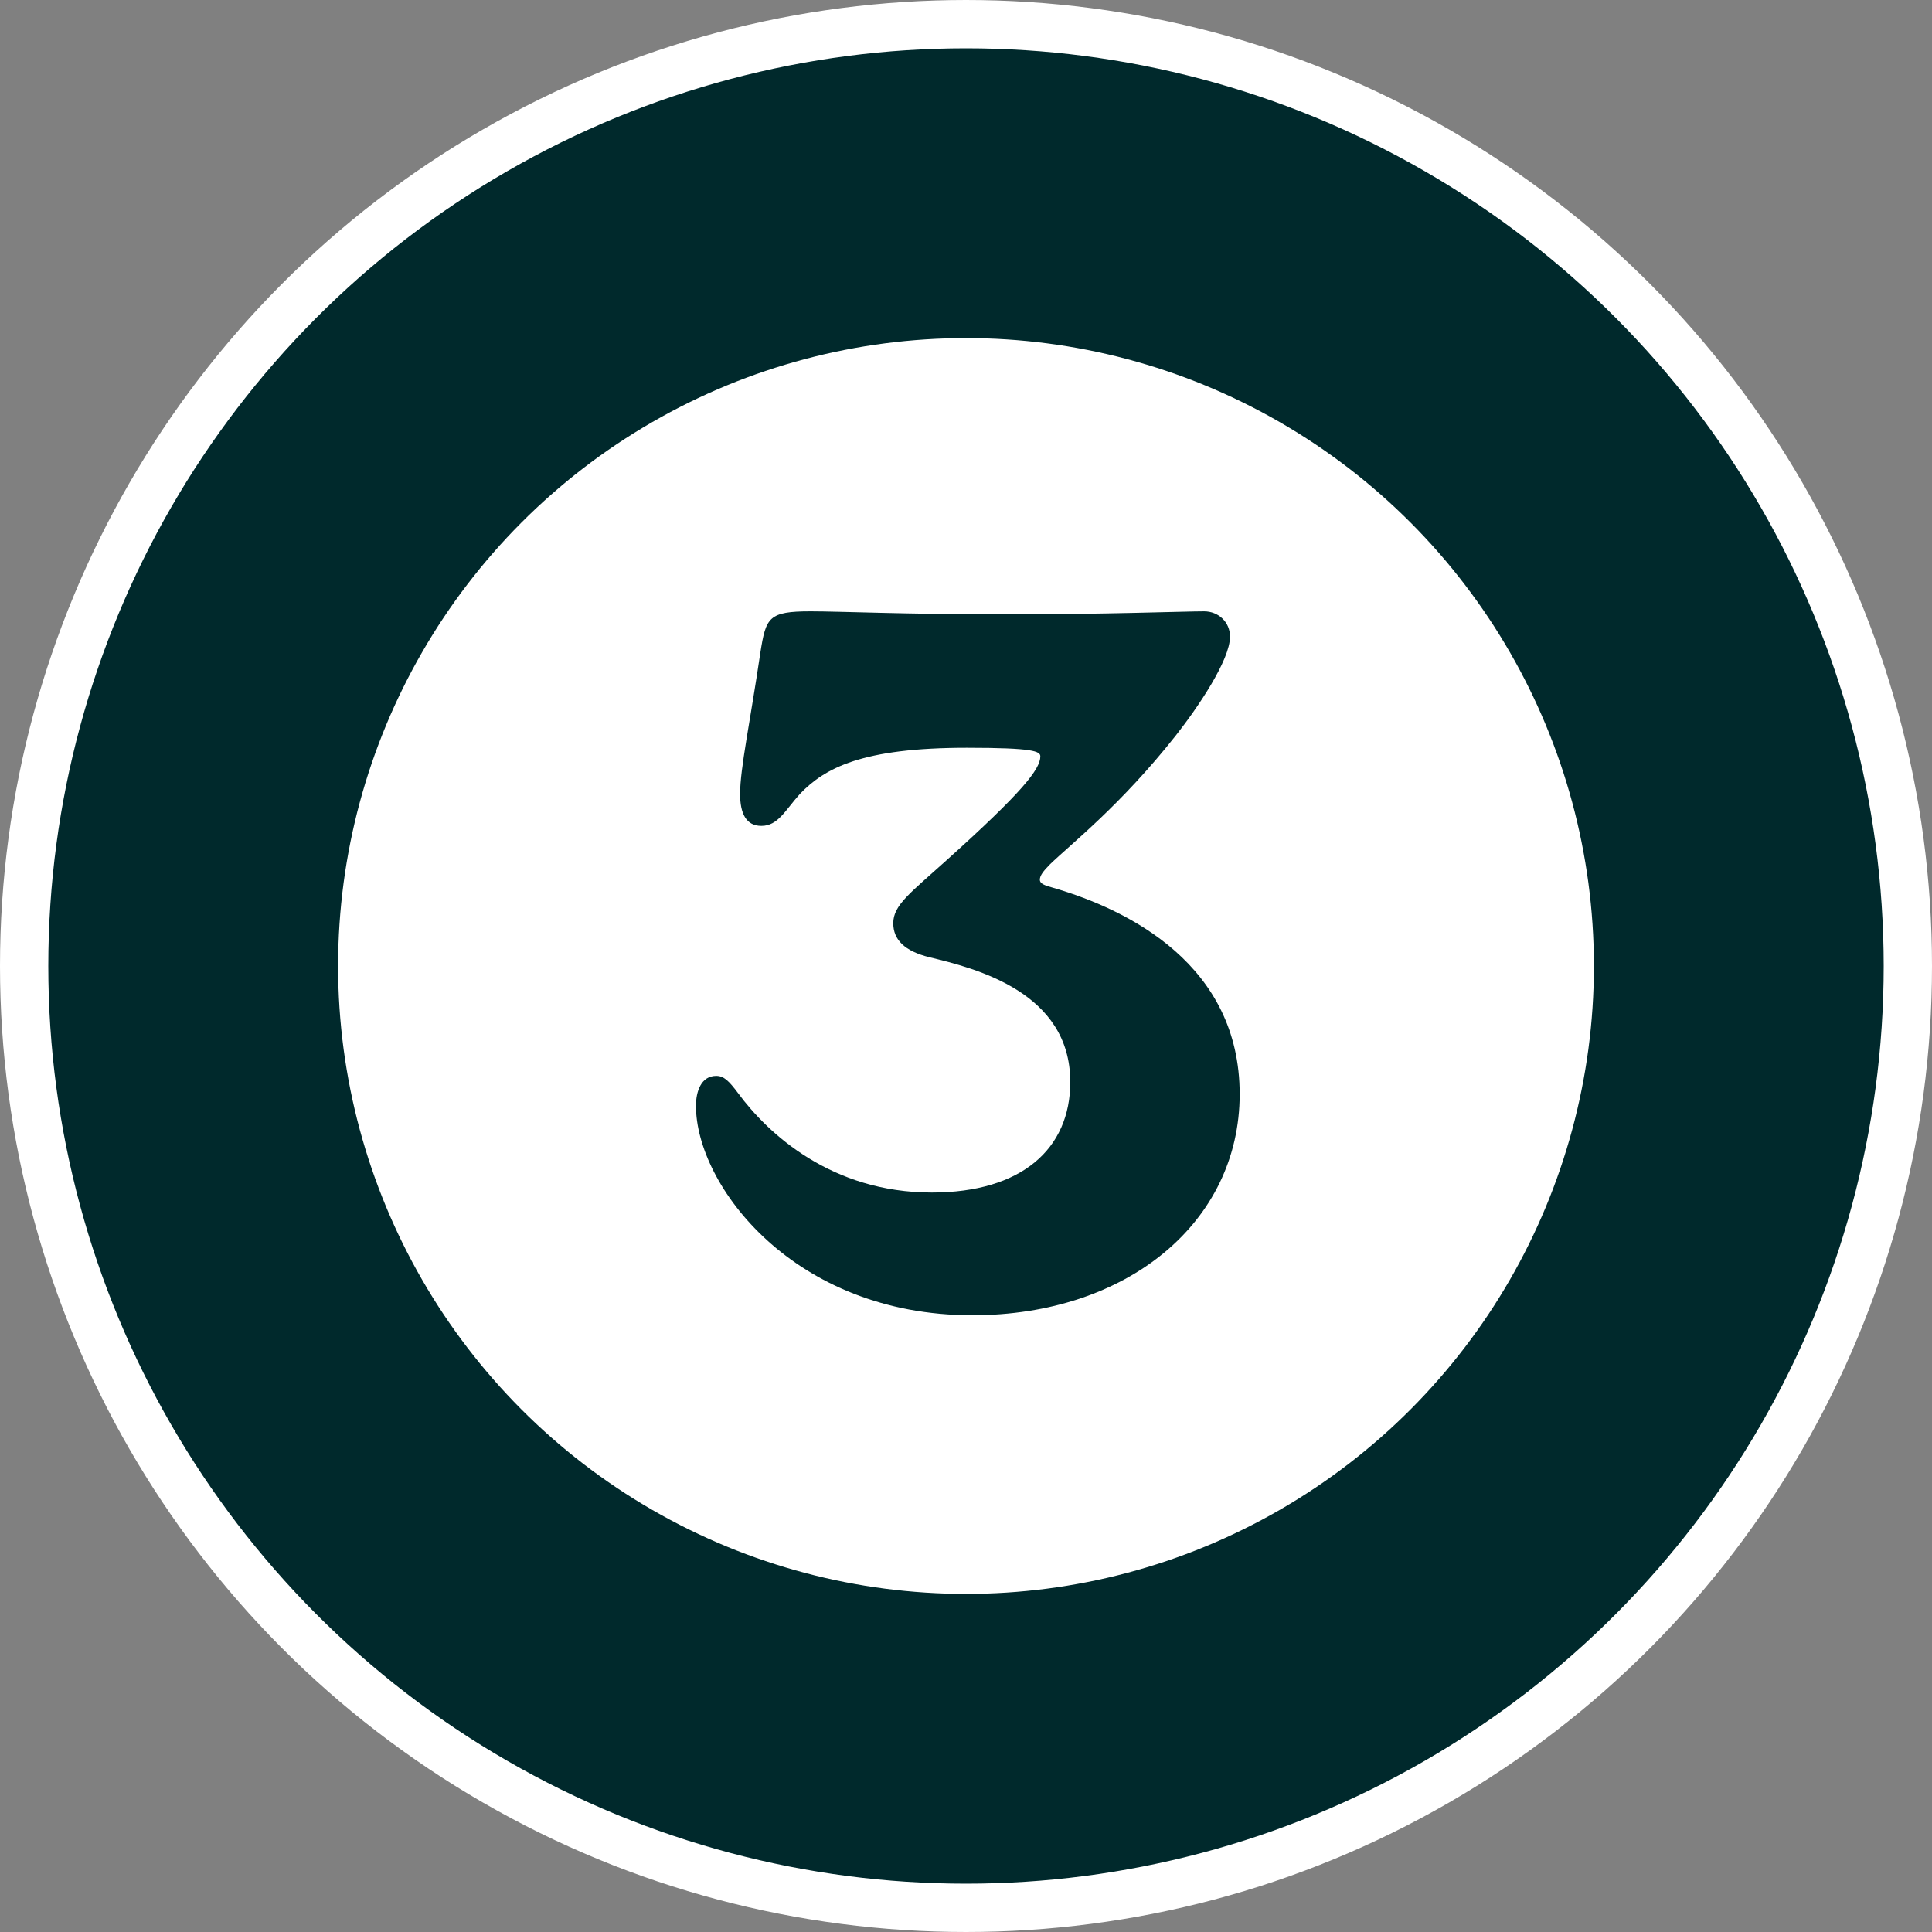
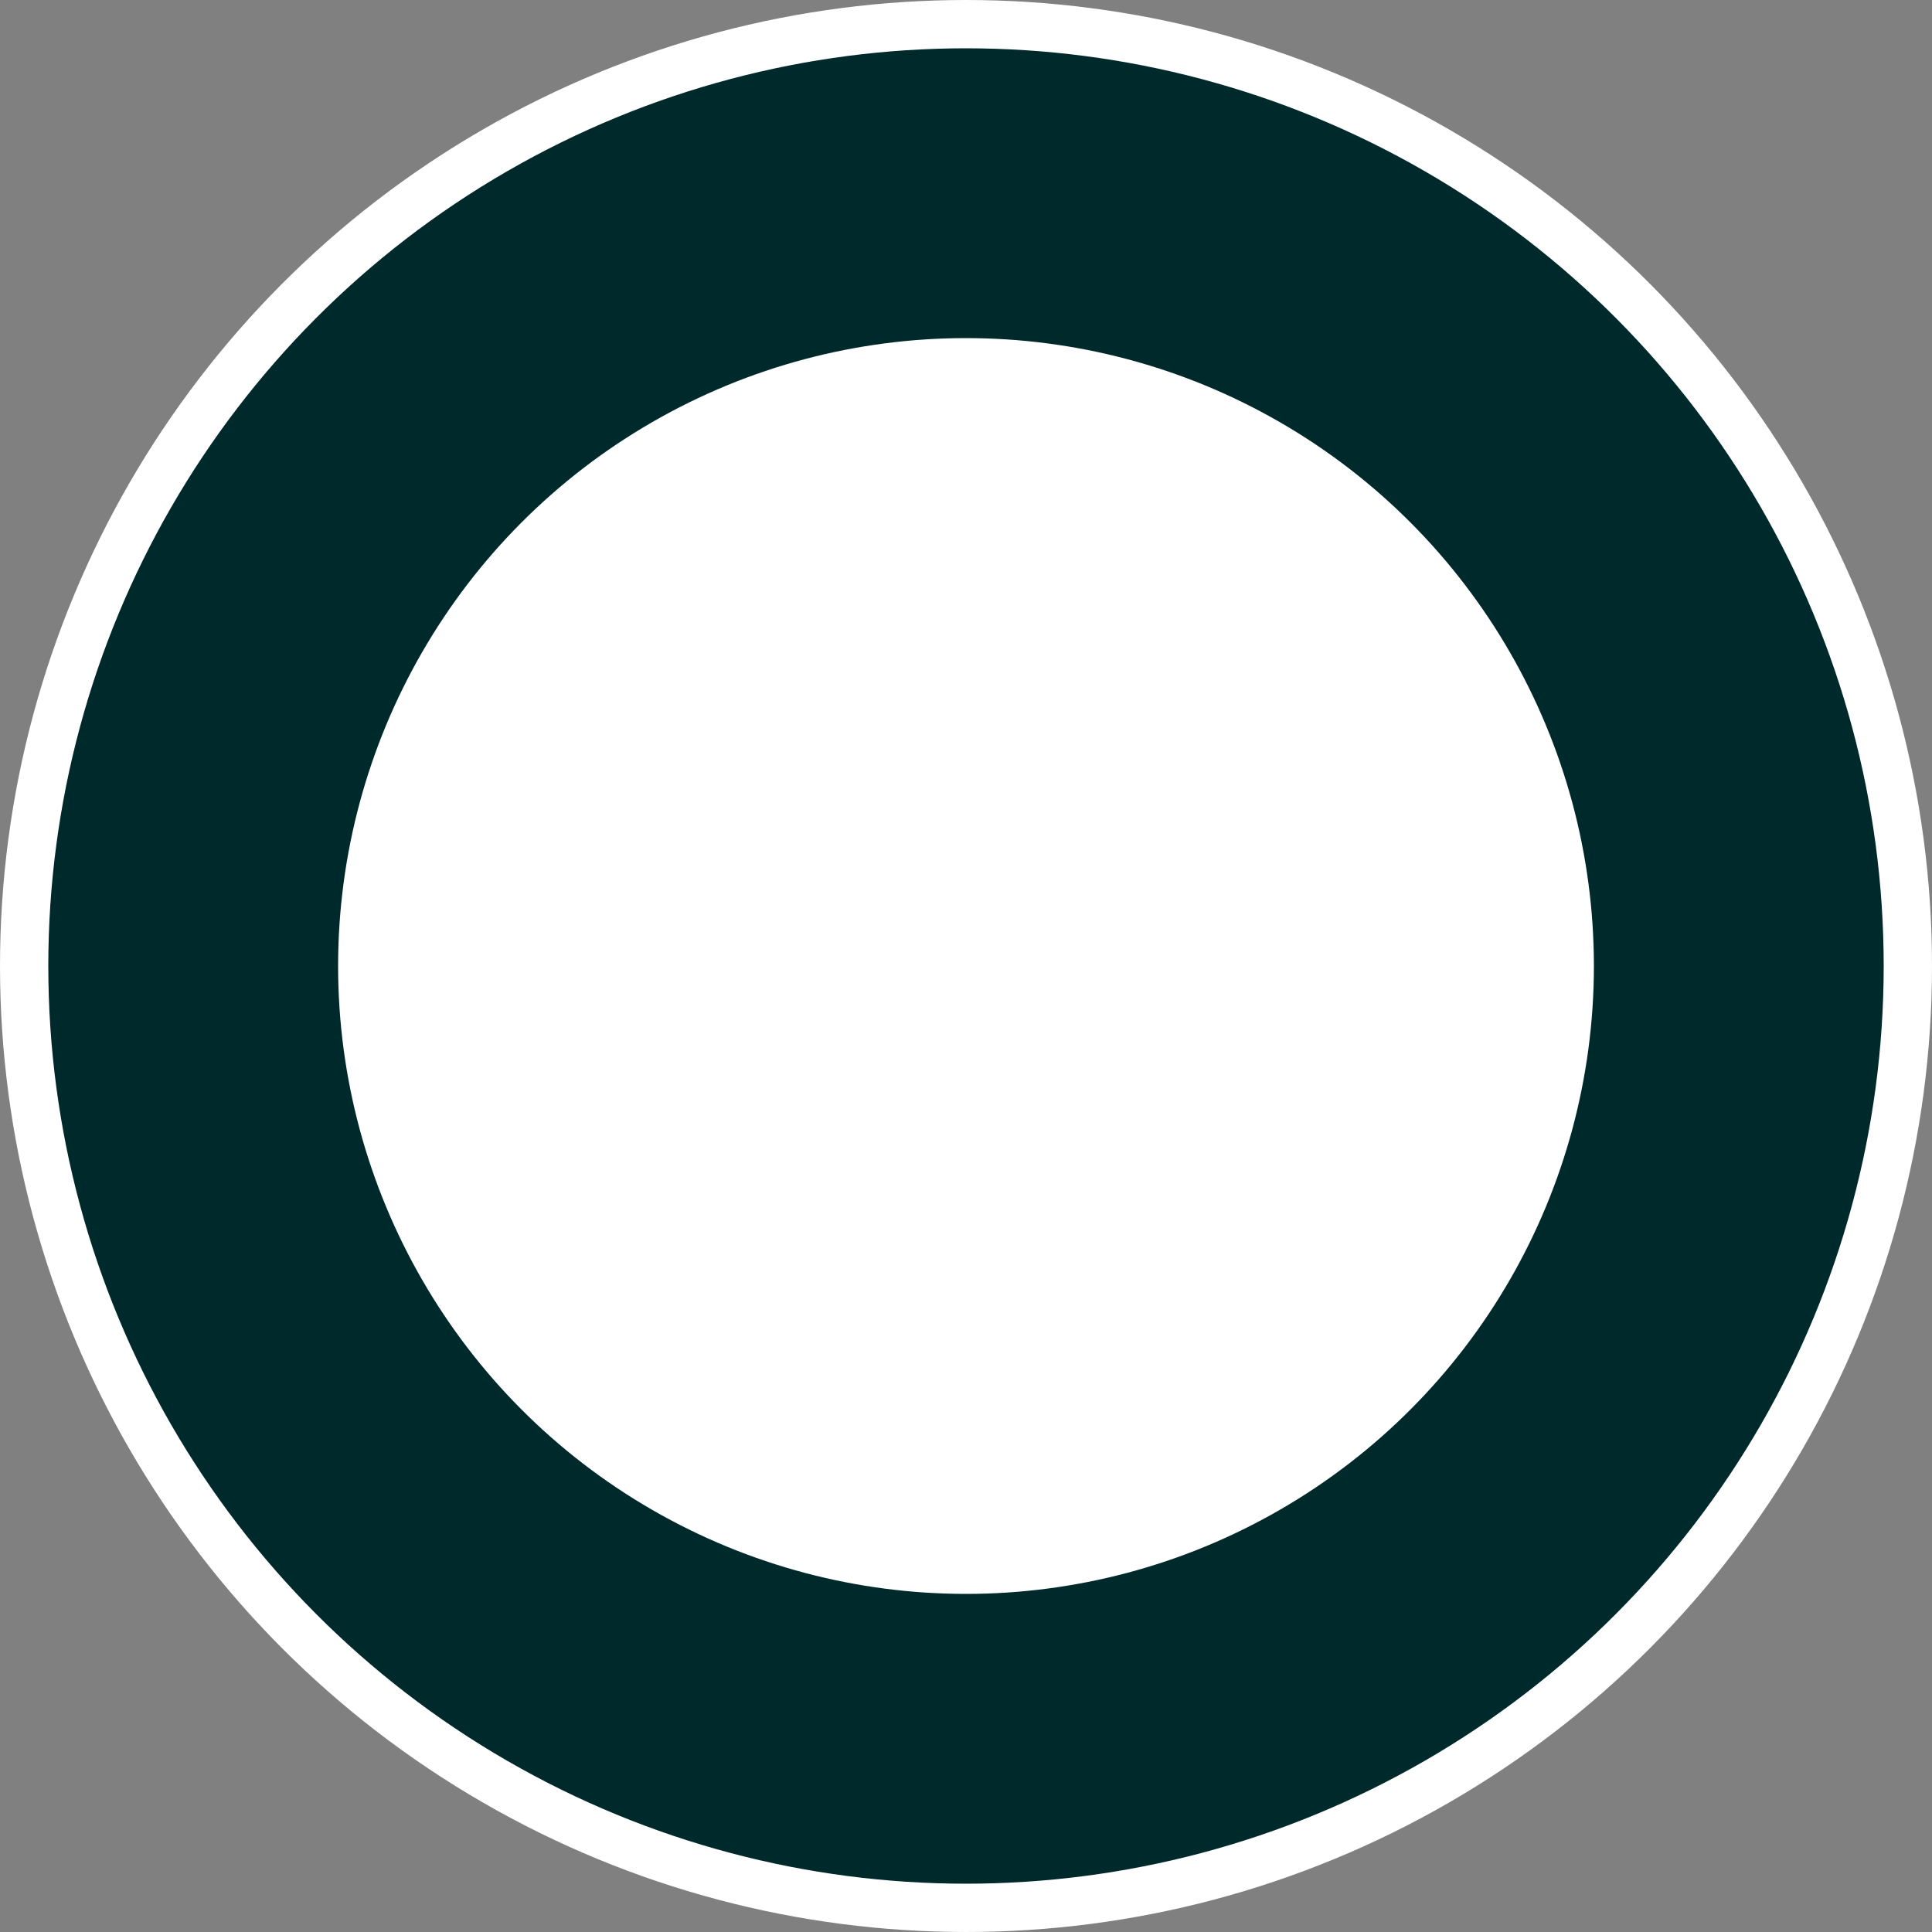
<svg xmlns="http://www.w3.org/2000/svg" width="40" height="40" viewBox="0 0 40 40" fill="none">
  <rect x="0" y="0" width="40" height="40" fill="#808080" stroke="none" />
  <circle cx="20" cy="20" r="19.5" fill="#00292C" stroke="white" />
  <circle cx="20" cy="20" r="13" fill="white" />
-   <path d="M24.343 15.229C23.198 16.678 22.169 17.477 21.738 17.896C21.602 18.033 21.529 18.128 21.529 18.212C21.529 18.306 21.654 18.337 21.802 18.38C23.387 18.841 25.666 19.986 25.666 22.653C25.666 25.309 23.334 27.231 20.132 27.231C16.425 27.231 14.409 24.532 14.409 22.895C14.409 22.601 14.514 22.275 14.829 22.275C14.987 22.275 15.092 22.38 15.281 22.632C15.9 23.472 17.213 24.69 19.292 24.69C21.151 24.69 22.159 23.787 22.159 22.401C22.159 20.543 20.206 20.049 19.239 19.818C18.735 19.692 18.494 19.461 18.494 19.114C18.494 18.736 18.851 18.485 19.596 17.812C21.172 16.395 21.539 15.922 21.539 15.66C21.539 15.555 21.402 15.482 20.017 15.482C17.843 15.482 17.076 15.902 16.562 16.437C16.258 16.773 16.11 17.099 15.764 17.099C15.449 17.099 15.323 16.846 15.323 16.437C15.323 15.912 15.533 14.935 15.743 13.508C15.858 12.783 15.911 12.657 16.782 12.657C17.381 12.657 18.788 12.72 20.804 12.72C22.883 12.72 24.532 12.657 24.93 12.657C25.224 12.657 25.466 12.877 25.466 13.182C25.466 13.665 24.805 14.642 24.343 15.229Z" fill="#00292C" />
</svg>